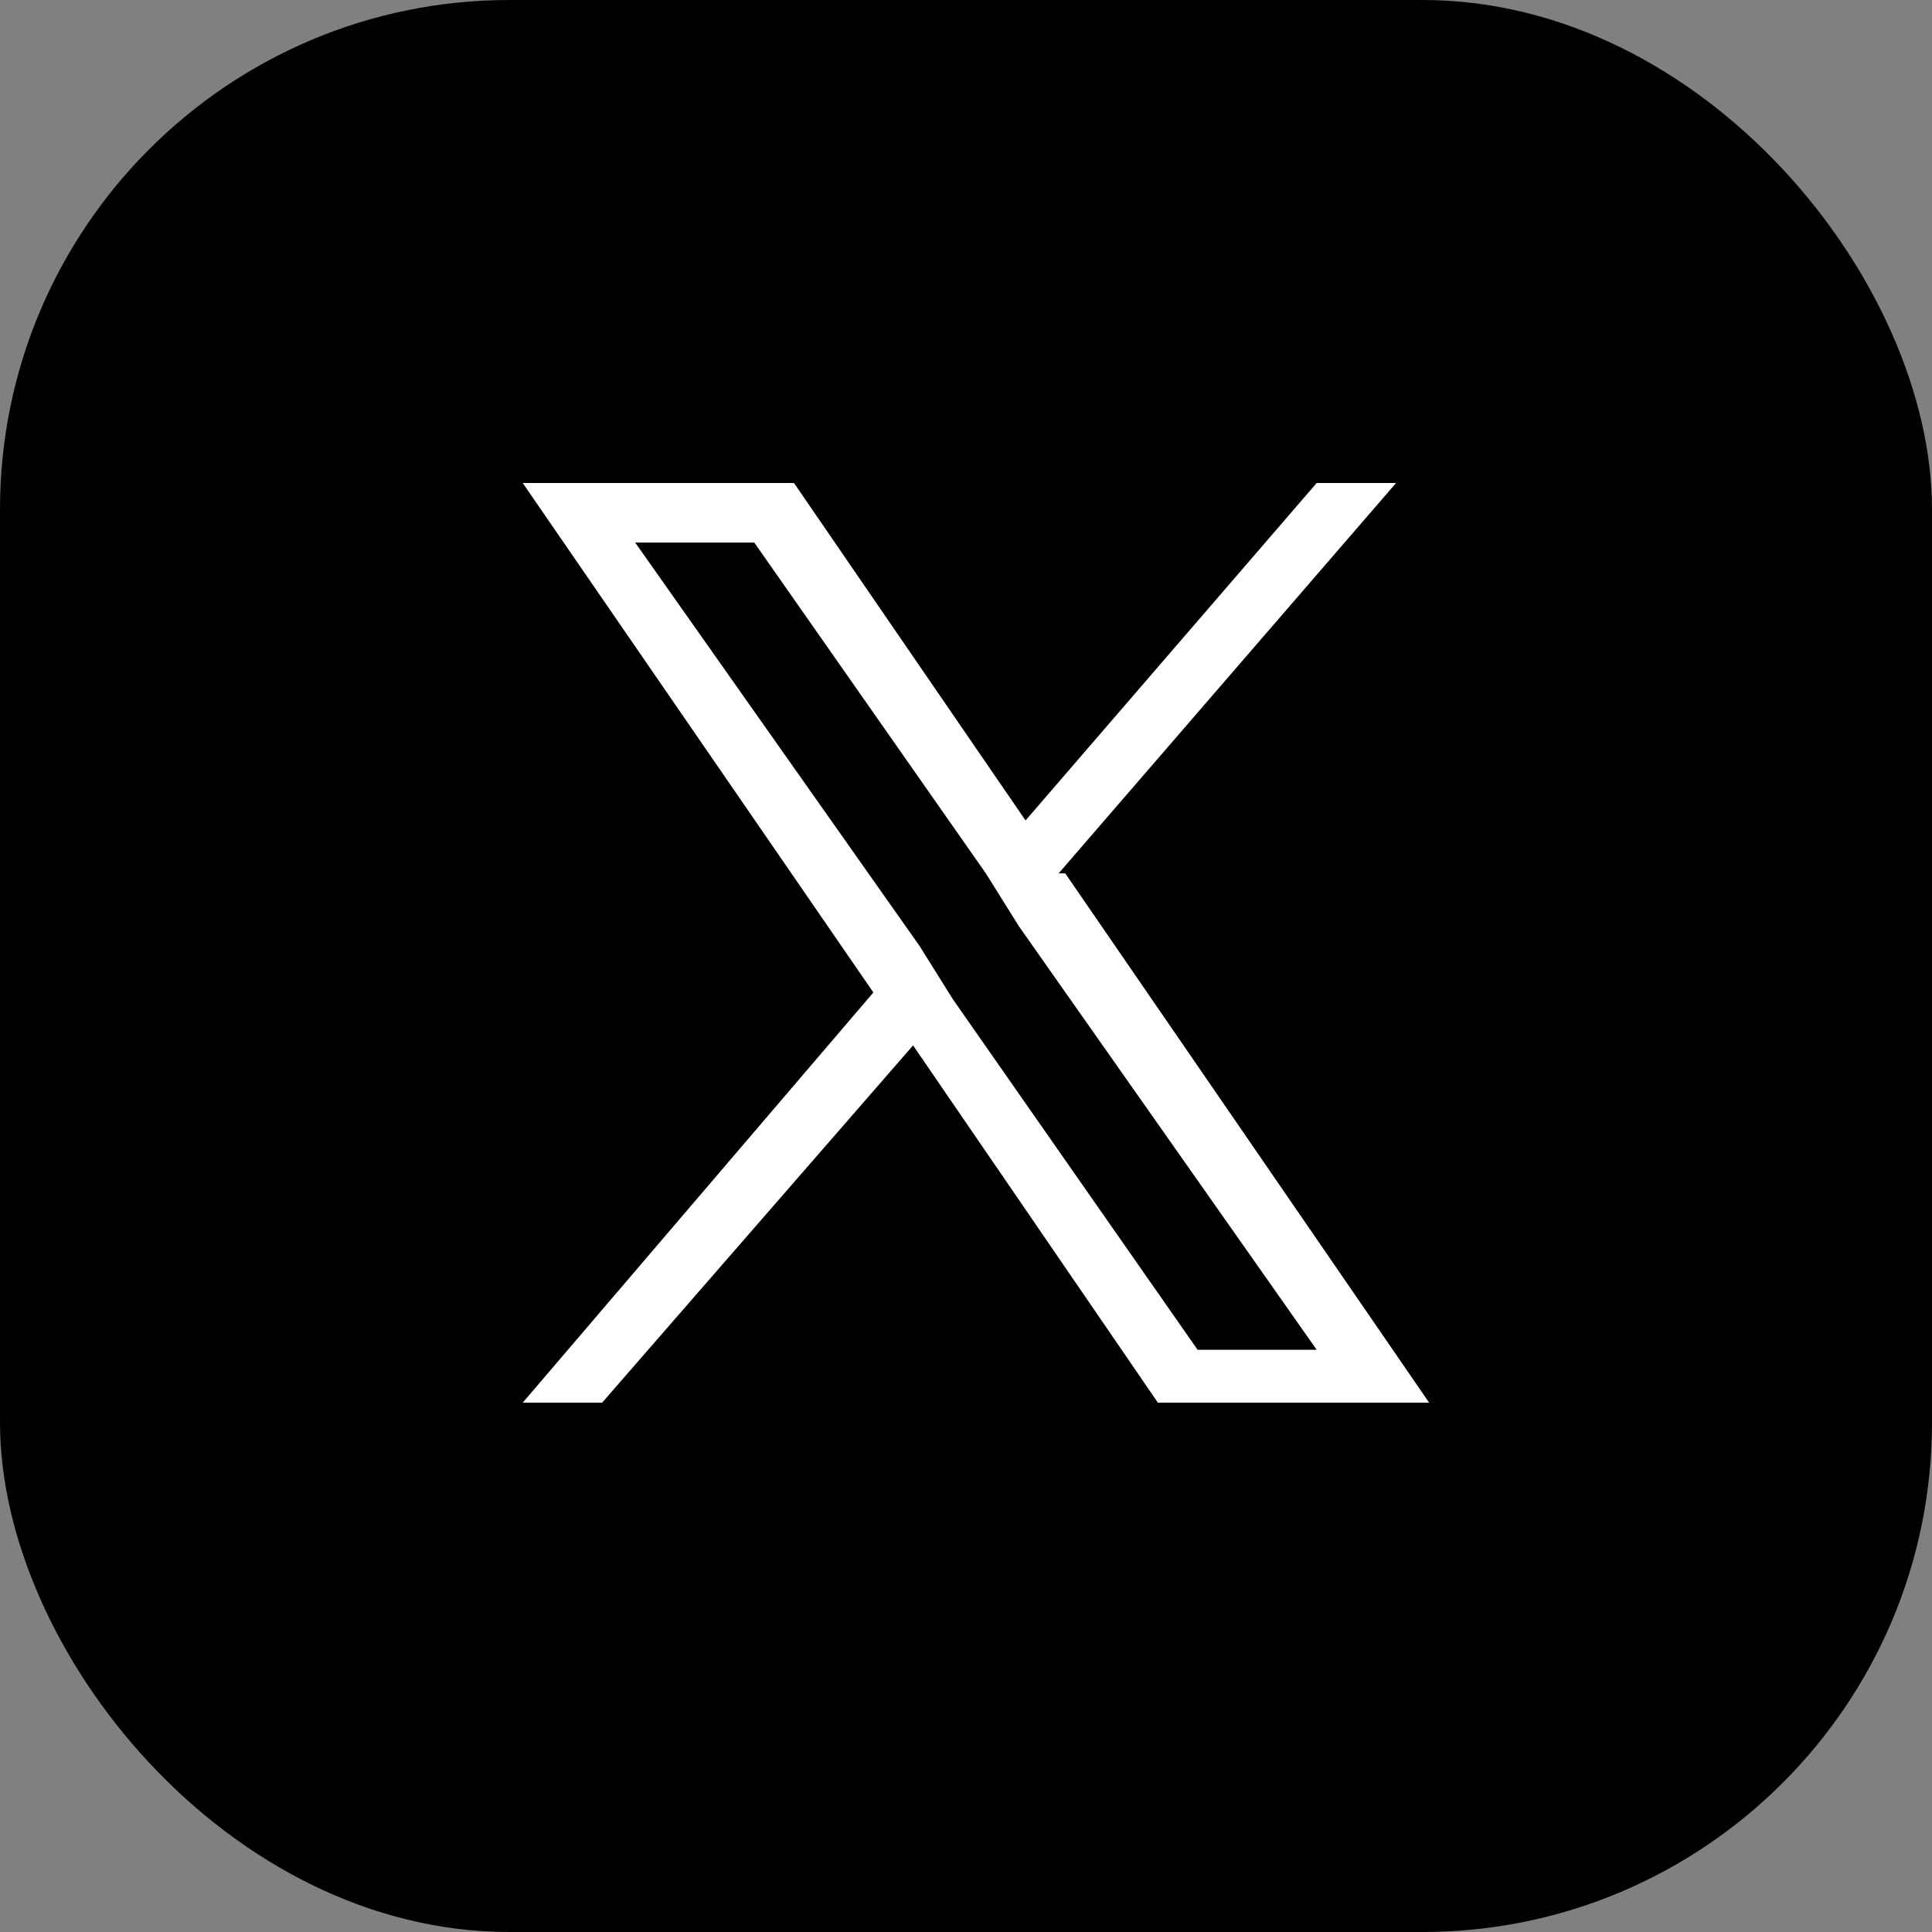
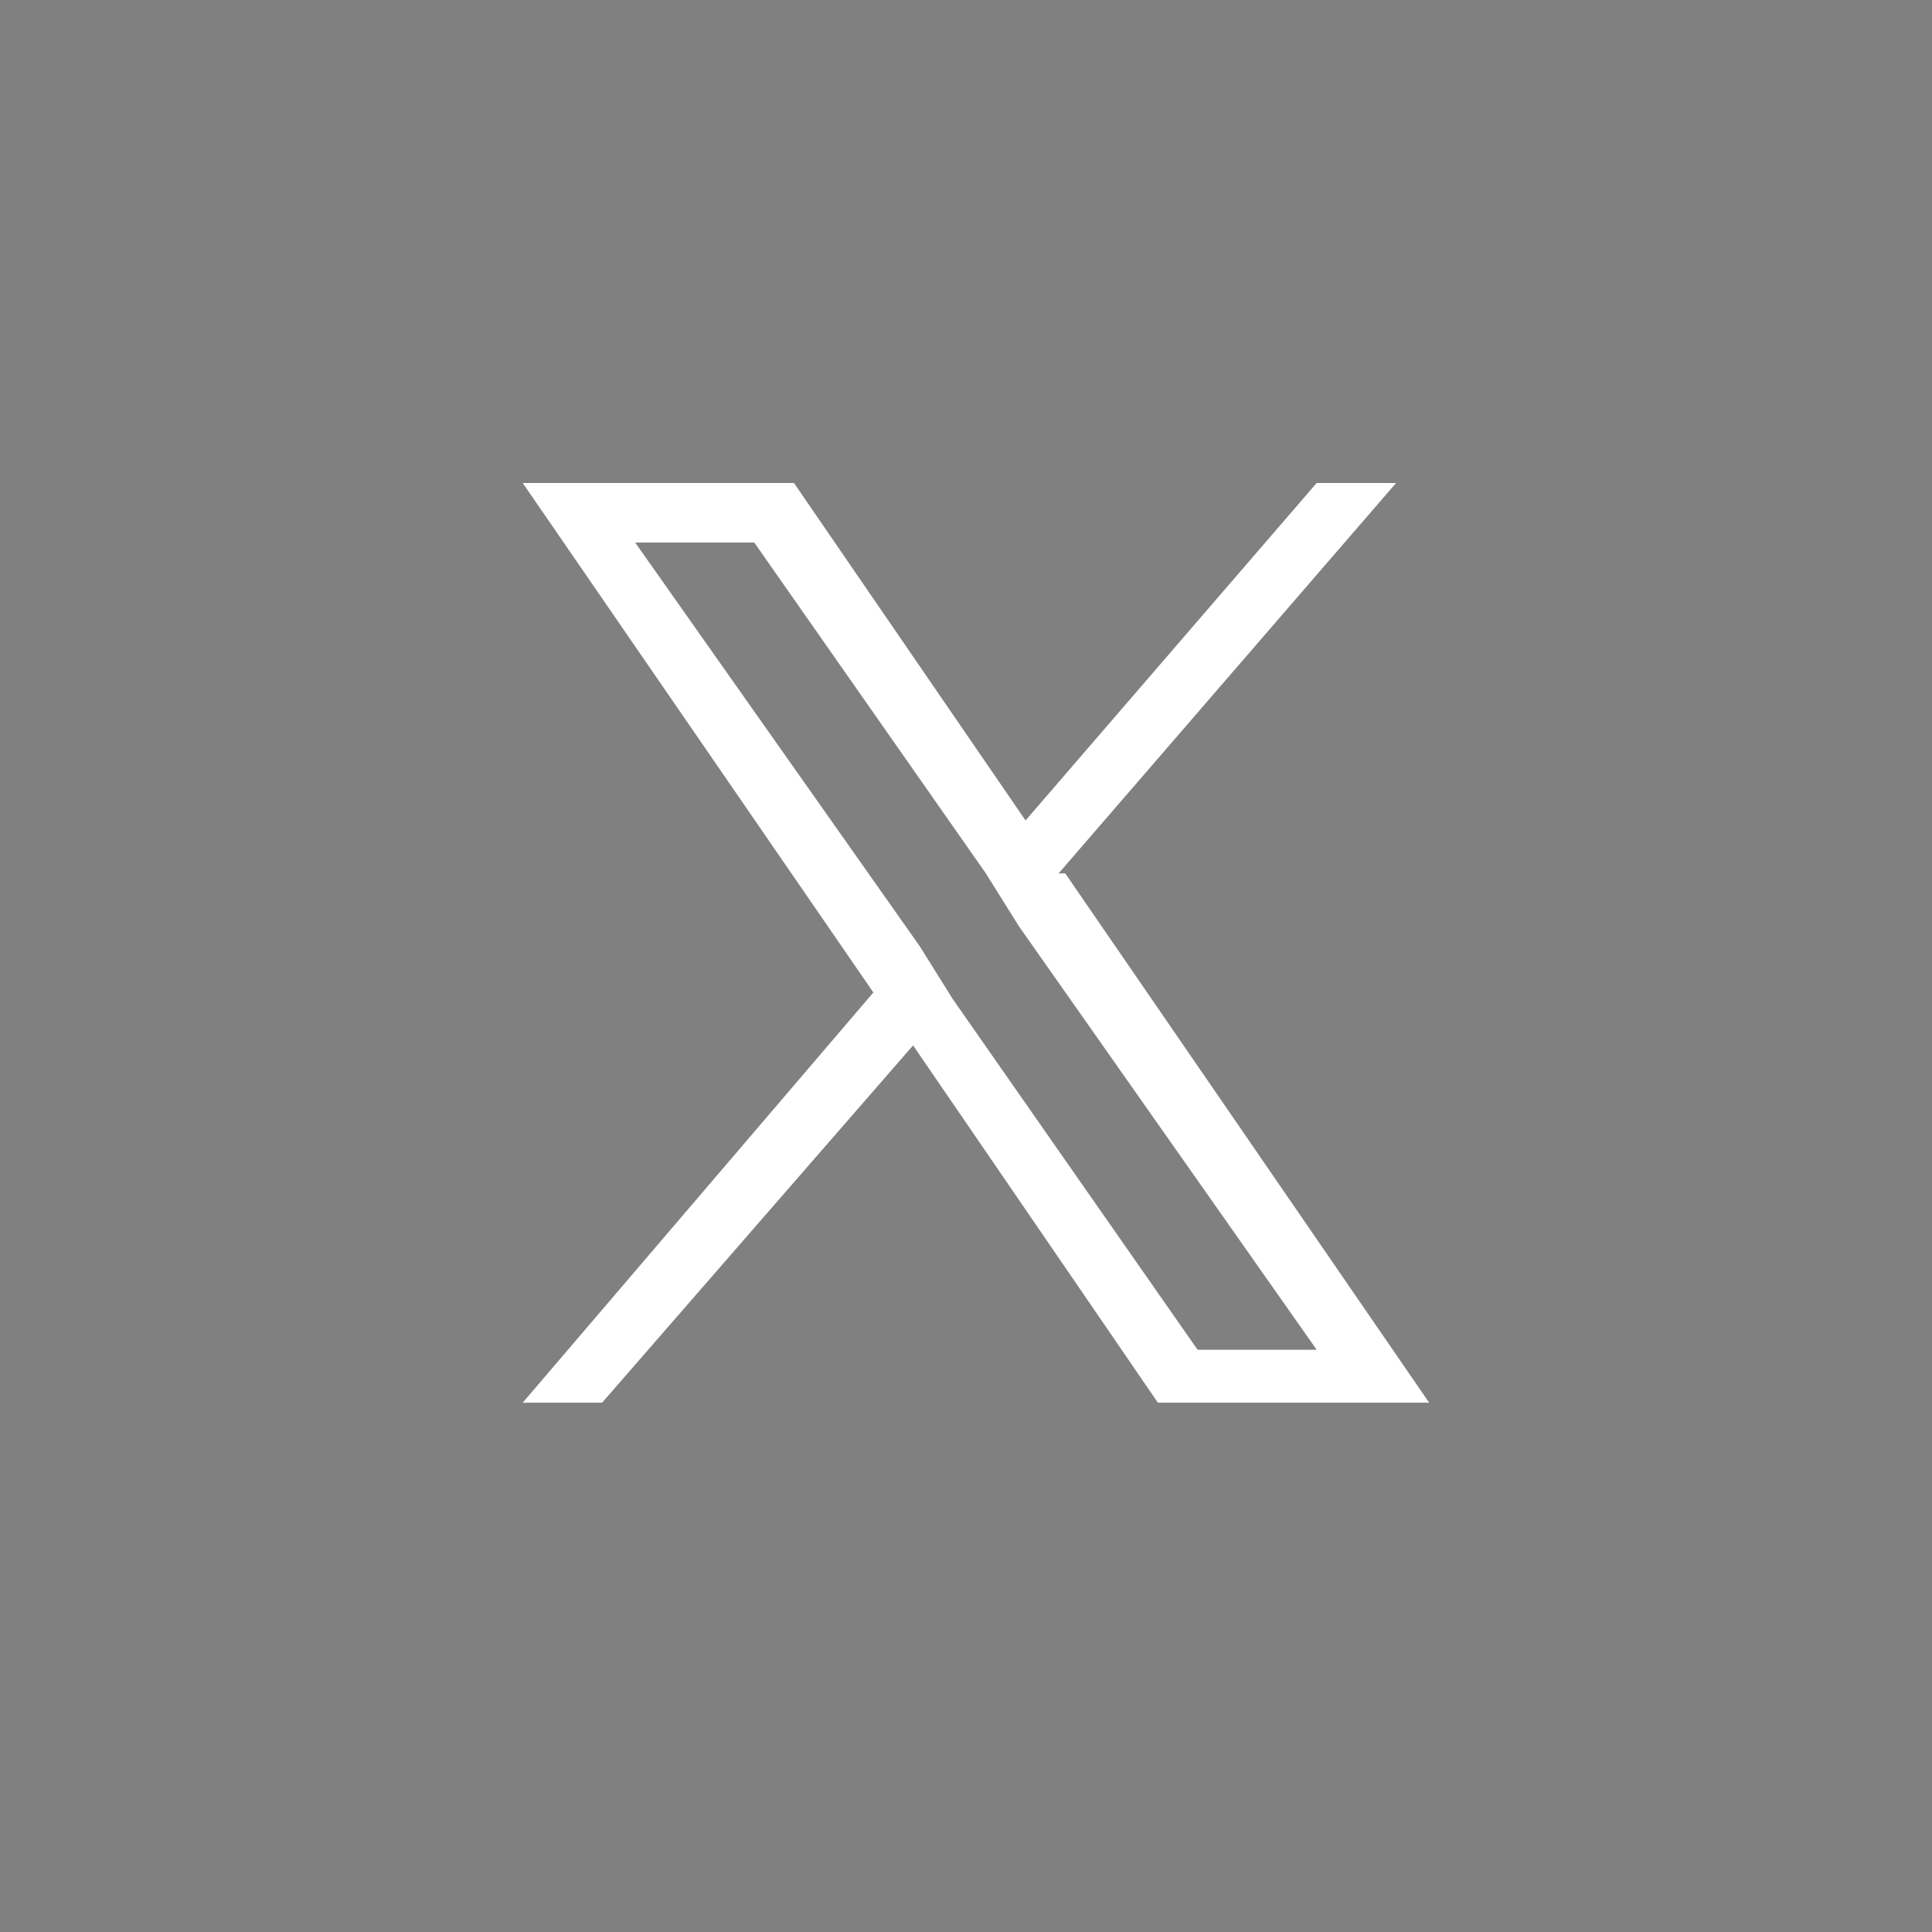
<svg xmlns="http://www.w3.org/2000/svg" version="1.1" viewBox="0 0 29.2 29.2">
  <rect x="0" y="0" width="29.2" height="29.2" fill="#808080" stroke="none" />
  <defs>
    <style>
      .cls-1 {
        fill: #fff;
      }
    </style>
  </defs>
  <g>
    <g id="_レイヤー_1" data-name="レイヤー_1">
-       <rect width="29.2" height="29.2" rx="7.7" ry="7.7" />
      <path class="cls-1" d="M16,13.2l5.1-5.9h-1.2l-4.4,5.1-3.5-5.1h-4.1l5.3,7.7-5.3,6.2h1.2l4.7-5.4,3.7,5.4h4.1l-5.5-8h0ZM14.4,15.1l-.5-.8-4.3-6.1h1.8l3.5,5,.5.8,4.5,6.4h-1.8l-3.7-5.3h0Z" />
    </g>
  </g>
</svg>